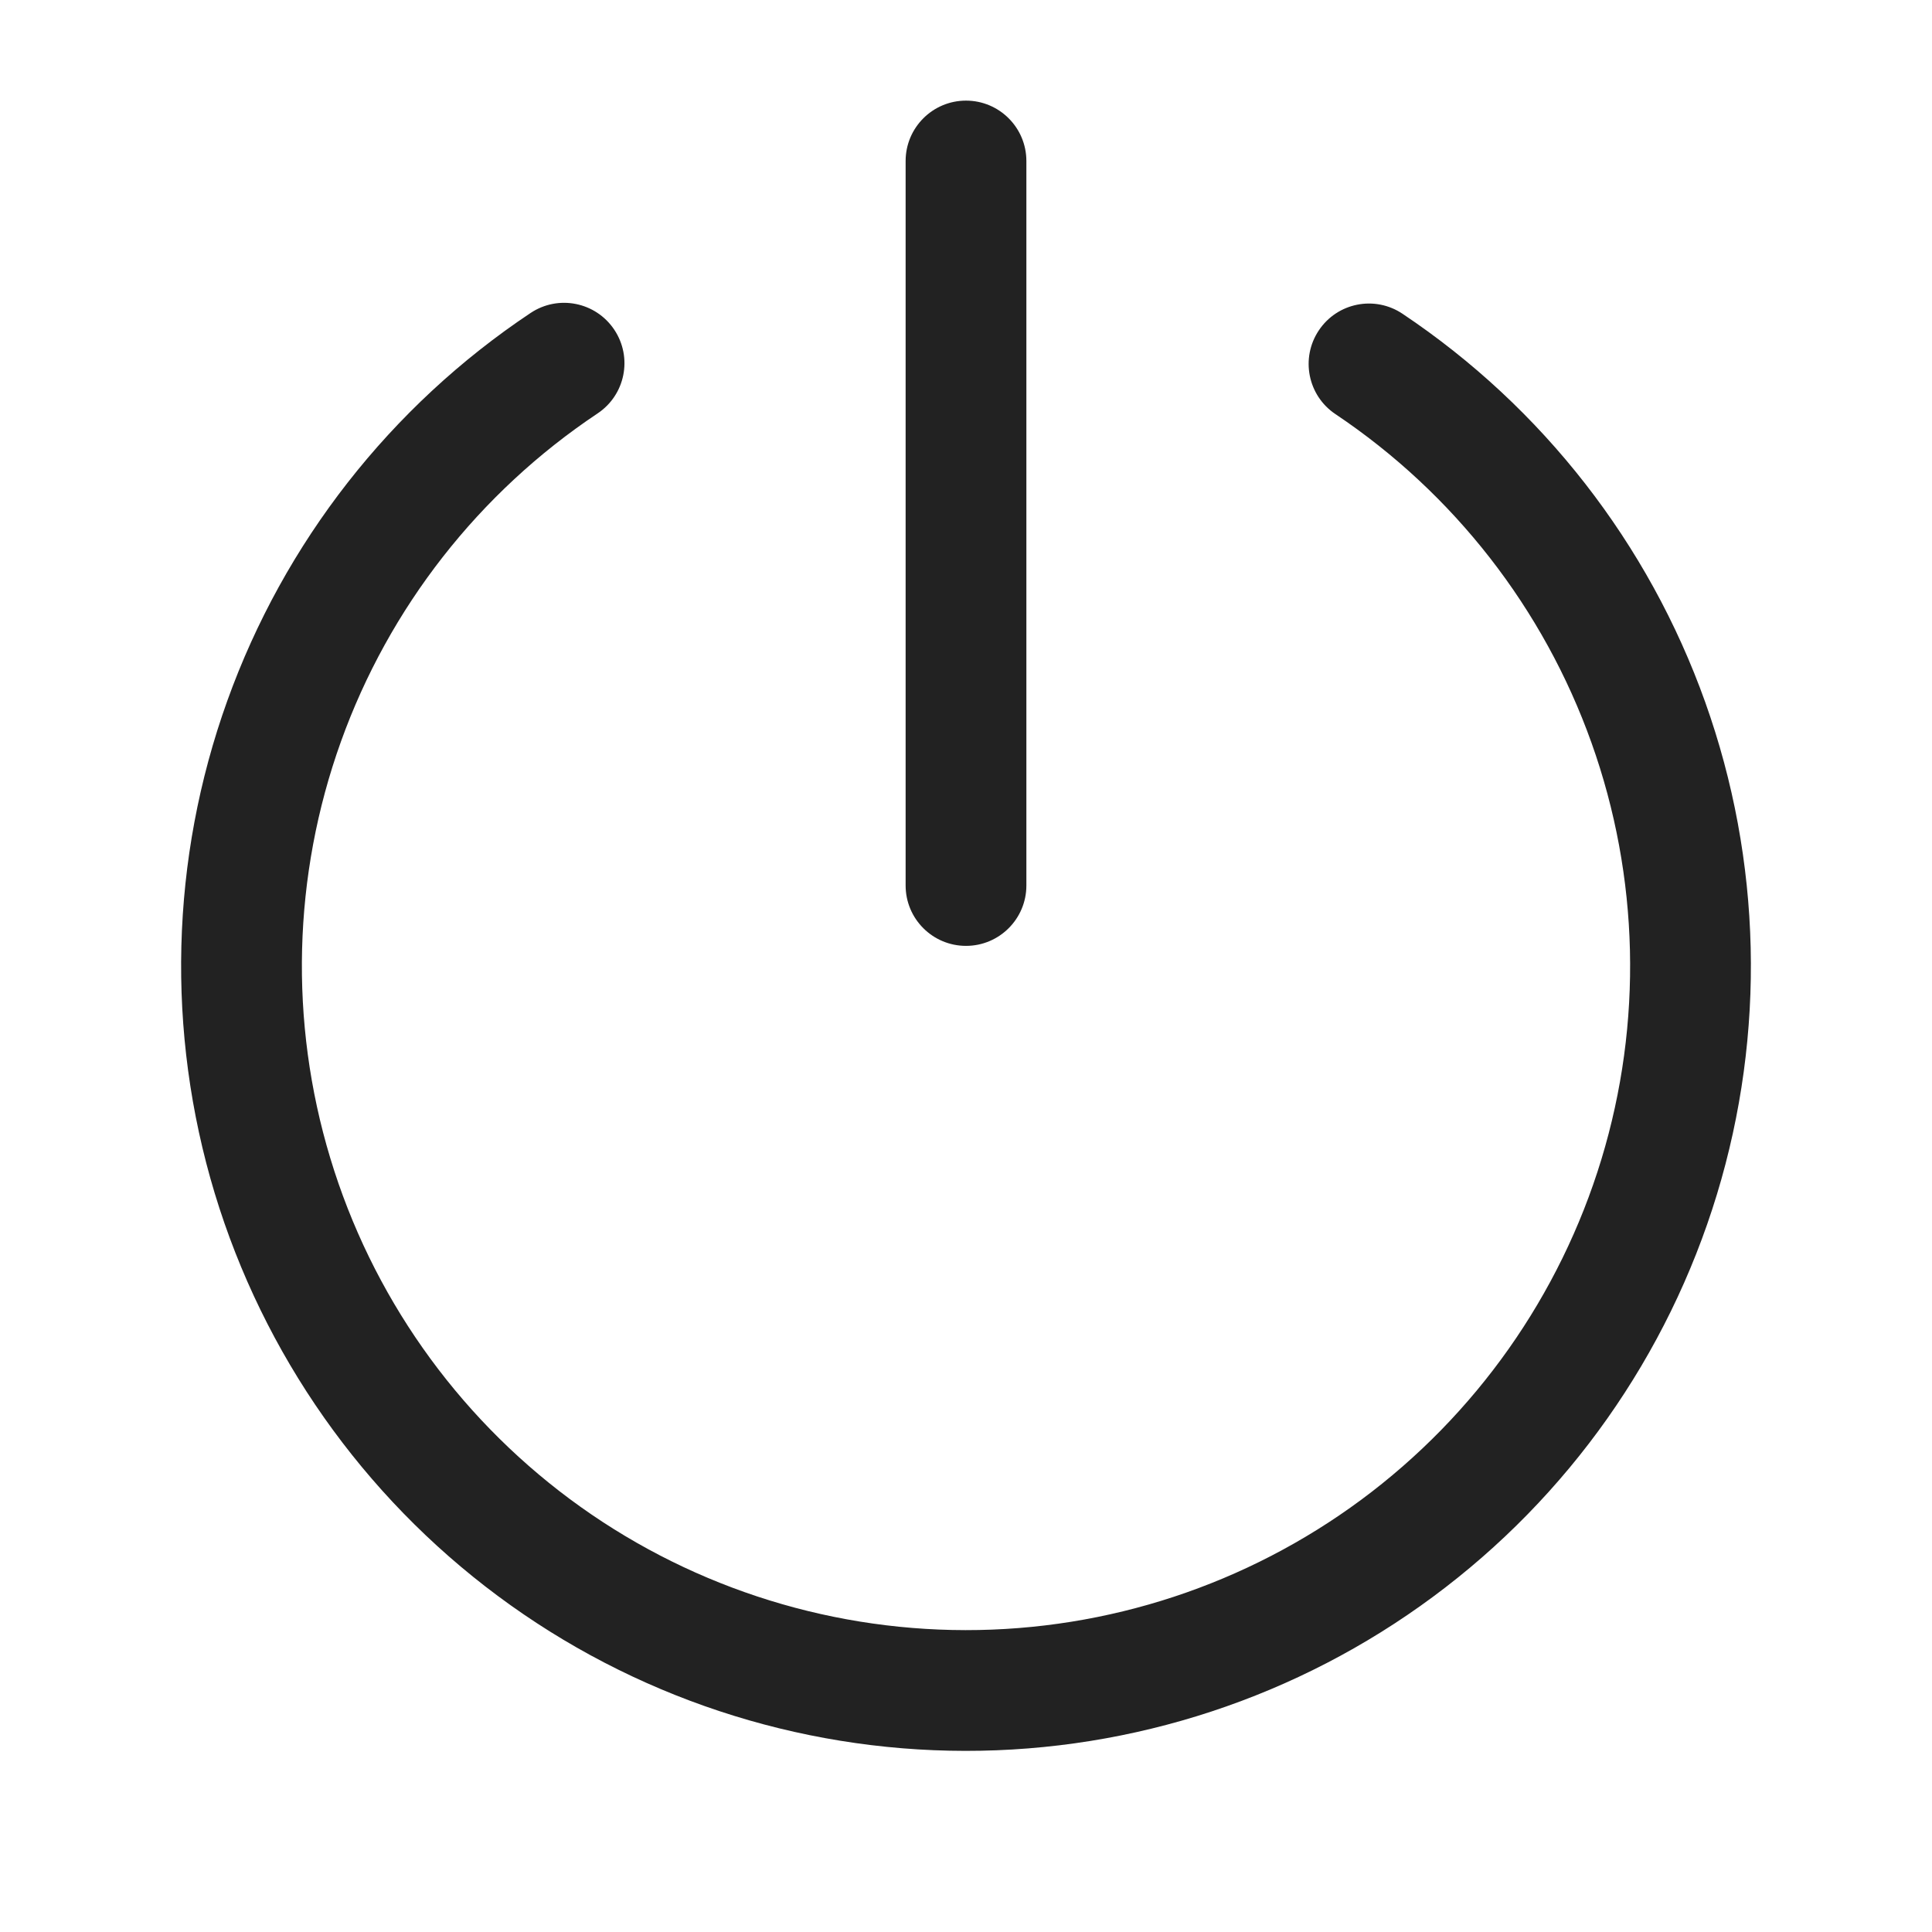
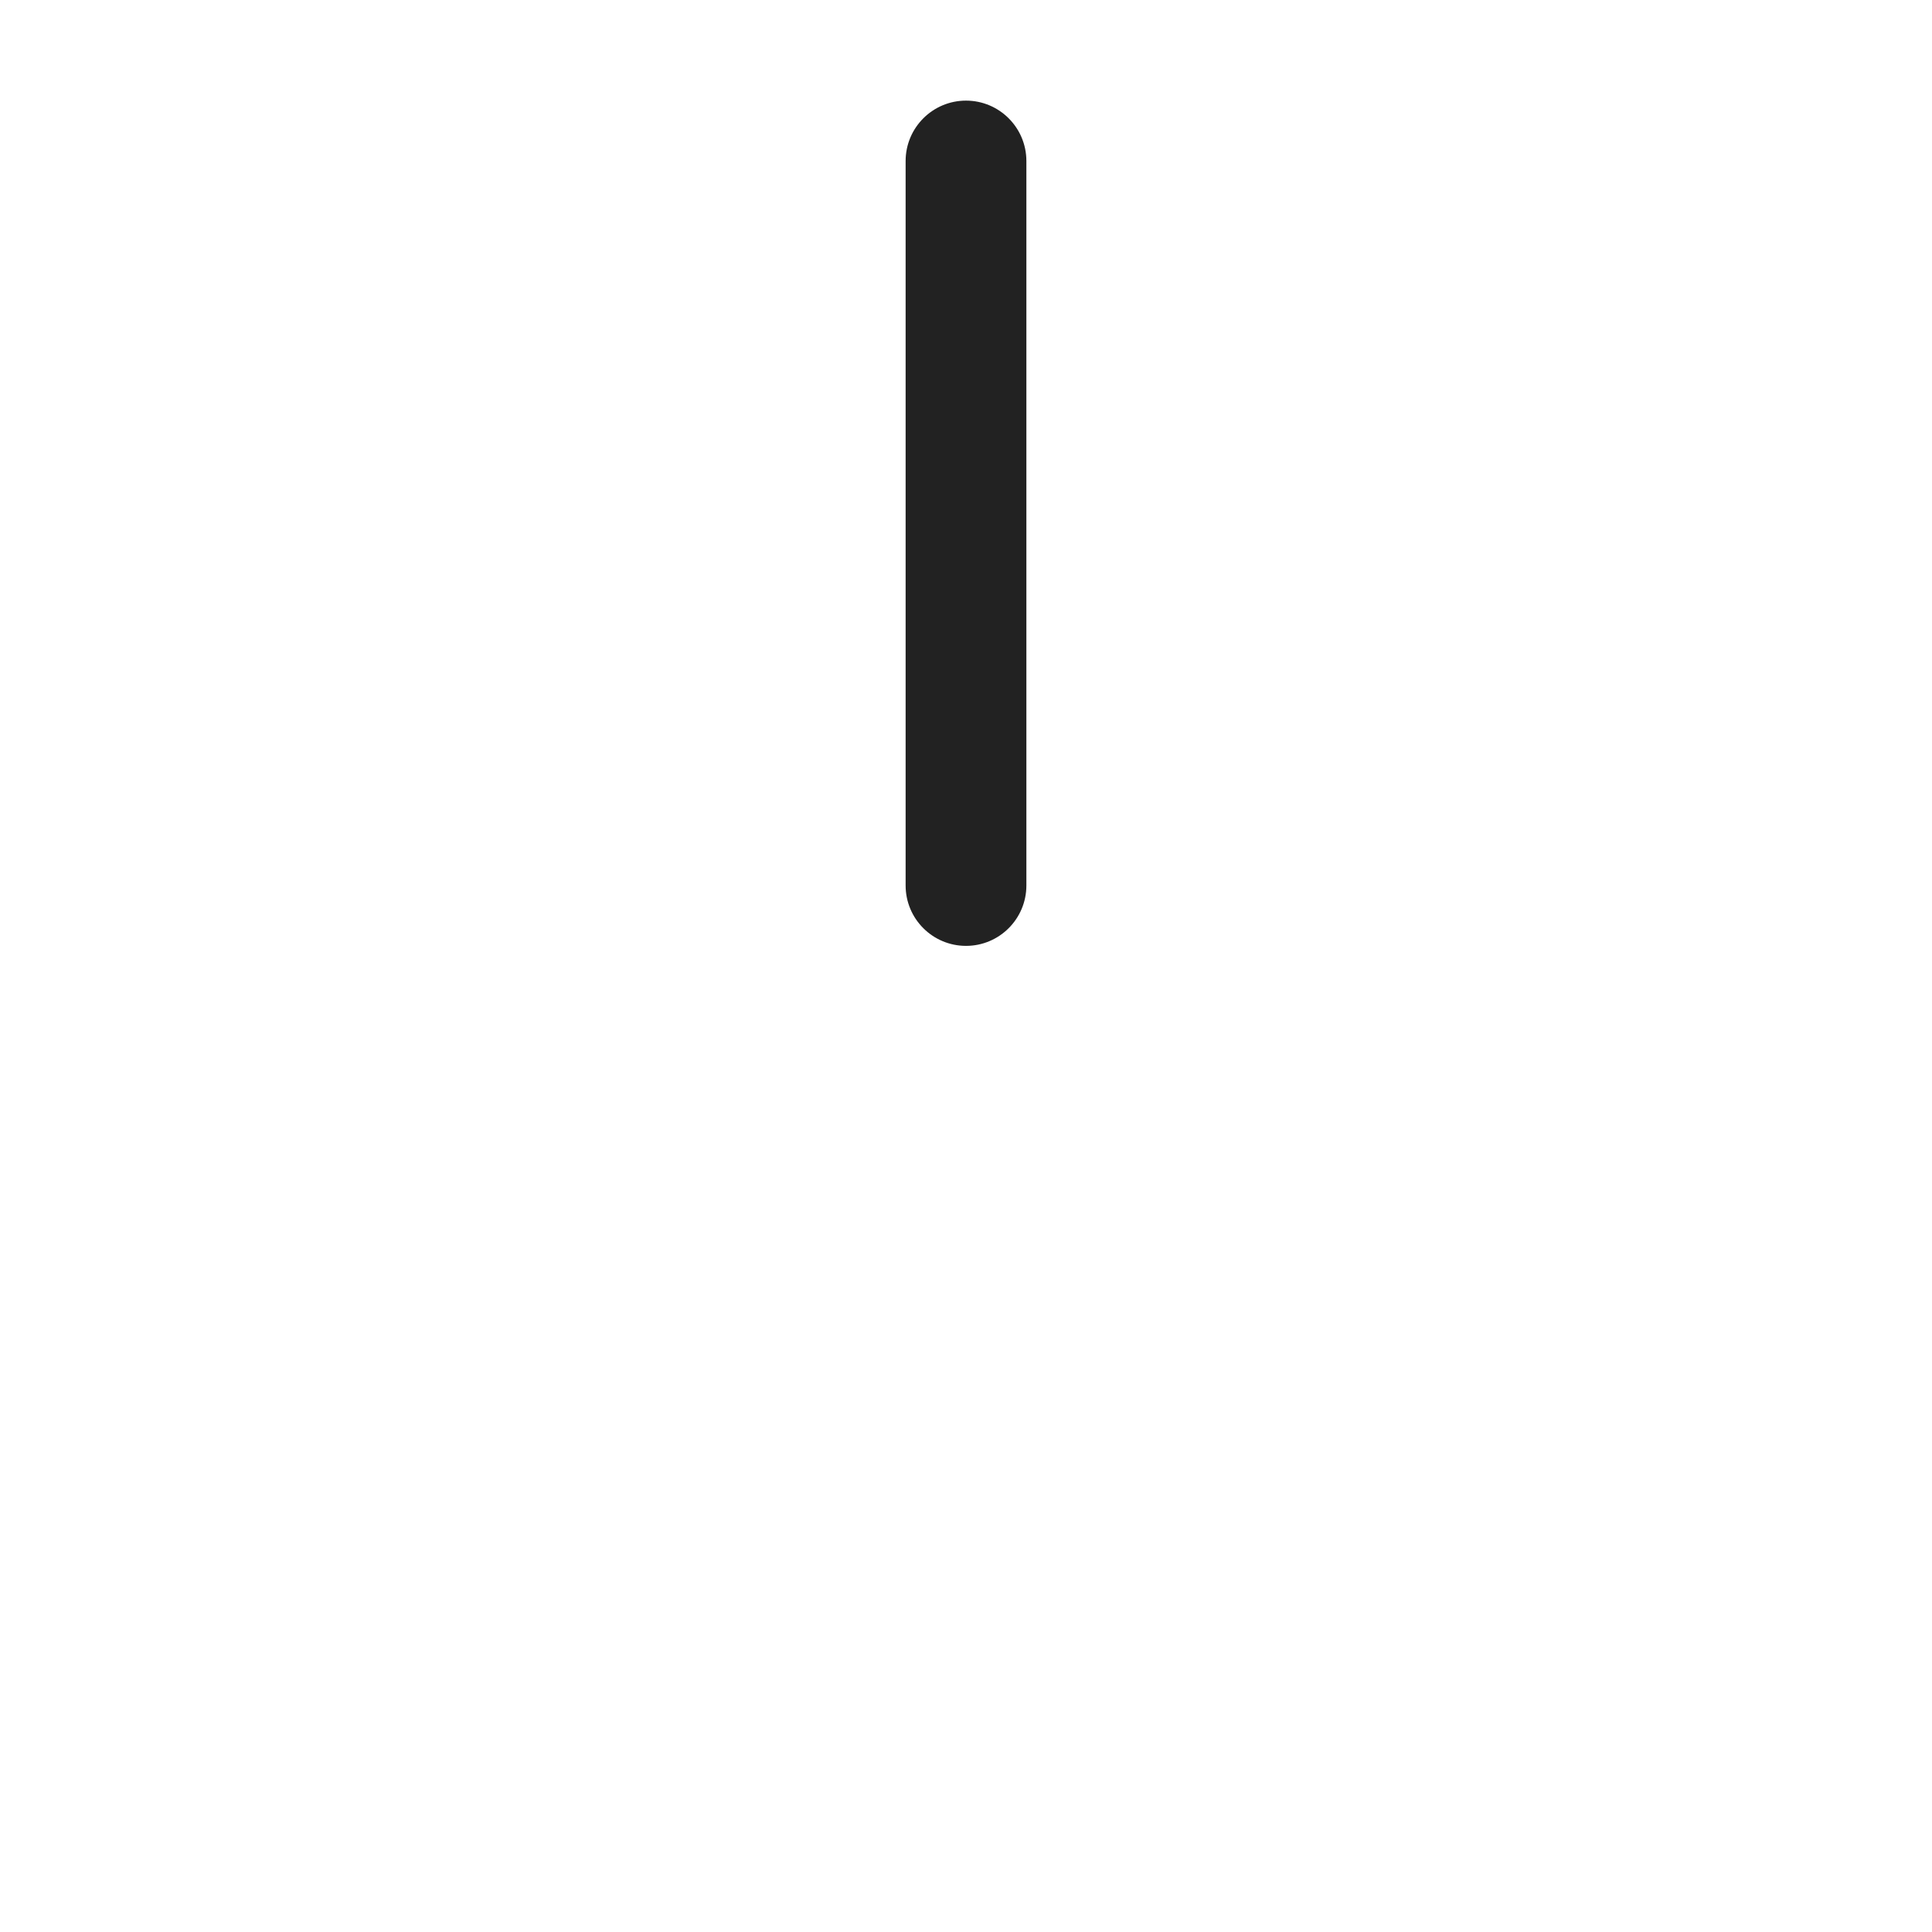
<svg xmlns="http://www.w3.org/2000/svg" width="24" height="24" viewBox="0 0 24 24" fill="none">
  <path d="M12.75 2C12.75 1.586 12.414 1.25 12 1.25C11.586 1.25 11.25 1.586 11.25 2V11C11.25 11.414 11.586 11.75 12 11.75C12.414 11.75 12.75 11.414 12.75 11V2Z" fill="#222222" />
-   <path d="M7.423 5.136C7.768 4.906 7.861 4.441 7.631 4.096C7.401 3.751 6.936 3.658 6.591 3.888C4.851 5.048 3.53 6.738 2.823 8.707C2.116 10.675 2.062 12.819 2.667 14.822C3.273 16.824 4.506 18.578 6.185 19.826C7.864 21.074 9.9 21.748 11.991 21.75C14.083 21.752 16.12 21.081 17.801 19.836C19.483 18.592 20.719 16.839 21.328 14.838C21.937 12.837 21.886 10.693 21.183 8.723C20.48 6.753 19.162 5.061 17.423 3.898C17.079 3.667 16.613 3.759 16.383 4.104C16.153 4.448 16.245 4.914 16.589 5.144C18.06 6.129 19.175 7.56 19.77 9.227C20.365 10.894 20.408 12.708 19.893 14.402C19.378 16.095 18.331 17.578 16.909 18.631C15.486 19.684 13.763 20.252 11.993 20.25C10.223 20.248 8.5 19.678 7.079 18.622C5.659 17.566 4.615 16.082 4.103 14.387C3.591 12.693 3.637 10.879 4.235 9.213C4.833 7.547 5.951 6.118 7.423 5.136Z" fill="#222222" />
</svg>